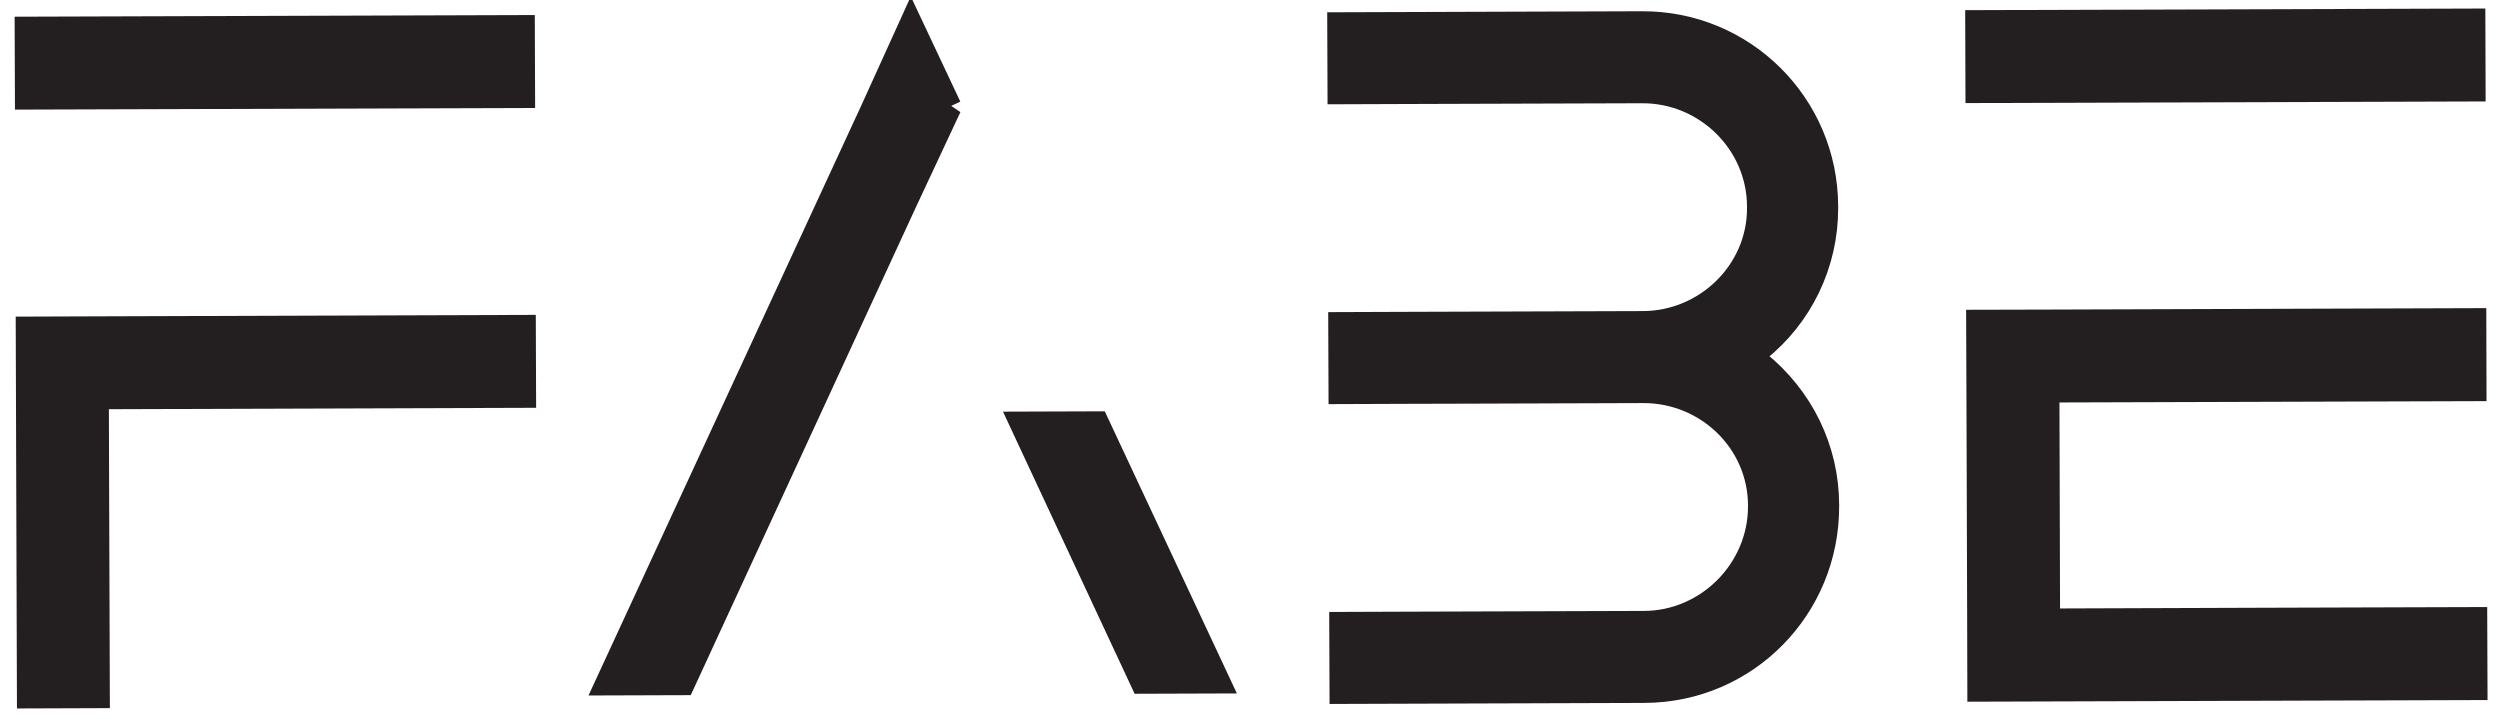
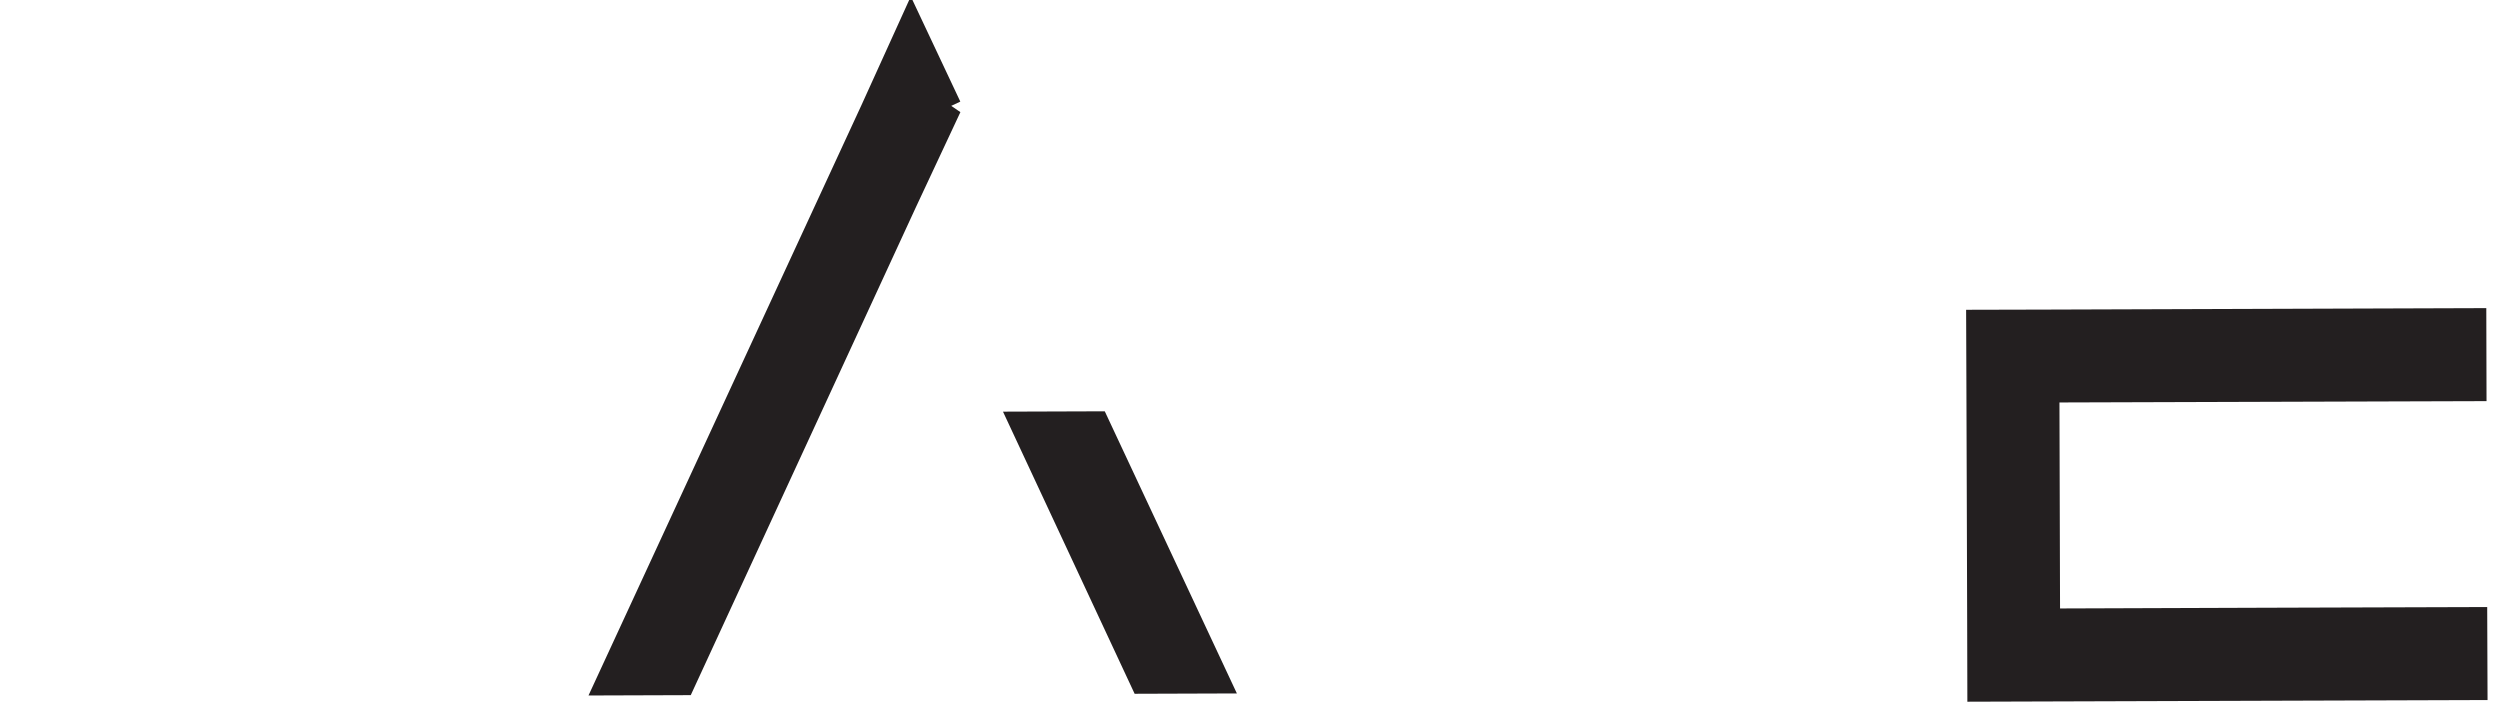
<svg xmlns="http://www.w3.org/2000/svg" version="1.1" viewBox="0 0 300 86.5">
  <defs>
    <style>
      .cls-1, .cls-2 {
        fill: #231f20;
        stroke: #231f20;
        stroke-miterlimit: 5;
        stroke-width: 3px;
      }

      .cls-2 {
        fill-rule: evenodd;
      }
    </style>
  </defs>
  <g>
    <g id="Layer_1">
      <g>
-         <path class="cls-2" d="M3.26,3.5l59.42-.19.03,8.15-59.42.19-.03-8.15h0ZM11.56,47.61l.12,35.87-8.15.03-.14-44.02,8.15-.03h0l51.26-.17.03,8.15-51.26.17h0Z" />
        <path class="cls-2" d="M113.89,12.82l-5.36,11.45-26.6,57.65-8.96.03L104.73,13.26l4.59-10.11,4.56,9.68h0ZM146.07,81.72l-8.96.03-14.4-30.86,8.91-.03,14.45,30.86h0Z" />
-         <path class="cls-2" d="M209.96,42.74l.93.75c5.24,4.21,8.29,10.38,8.31,17.11v.11c.04,12.2-9.66,22.1-21.88,22.14l-36.28.12-.03-8.04,8.04-.03h0s28.23-.09,28.23-.09c7.67-.02,14-6.4,13.98-14.07v-.11c-.03-7.71-6.43-13.78-14.07-13.76l-20.81.07-7.42.02-8.04.03-.03-8.04,8.04-.03,28.23-.09c7.59-.02,14-6.2,13.98-13.85v-.22c-.03-7.69-6.41-13.89-14.07-13.87l-28.23.09-8.04.03-.03-8.04,36.28-.12c12.16-.04,21.99,9.73,22.03,21.89v.22c.02,6.63-2.99,12.93-8.19,17.05l-.93.74h0Z" />
        <g>
-           <rect class="cls-1" x="237.34" y="2.6" width="59.42" height="8.15" transform="translate(-.02 .86) rotate(-.18)" />
          <polygon class="cls-2" points="296.97 74.35 271.34 74.43 245.71 74.52 245.63 46.8 271.25 46.72 296.88 46.64 296.86 38.48 245.6 38.65 237.44 38.67 237.47 46.83 237.47 46.83 237.51 58.44 237.56 74.54 237.56 74.54 237.58 82.7 297 82.51 296.97 74.35" />
        </g>
      </g>
    </g>
  </g>
</svg>